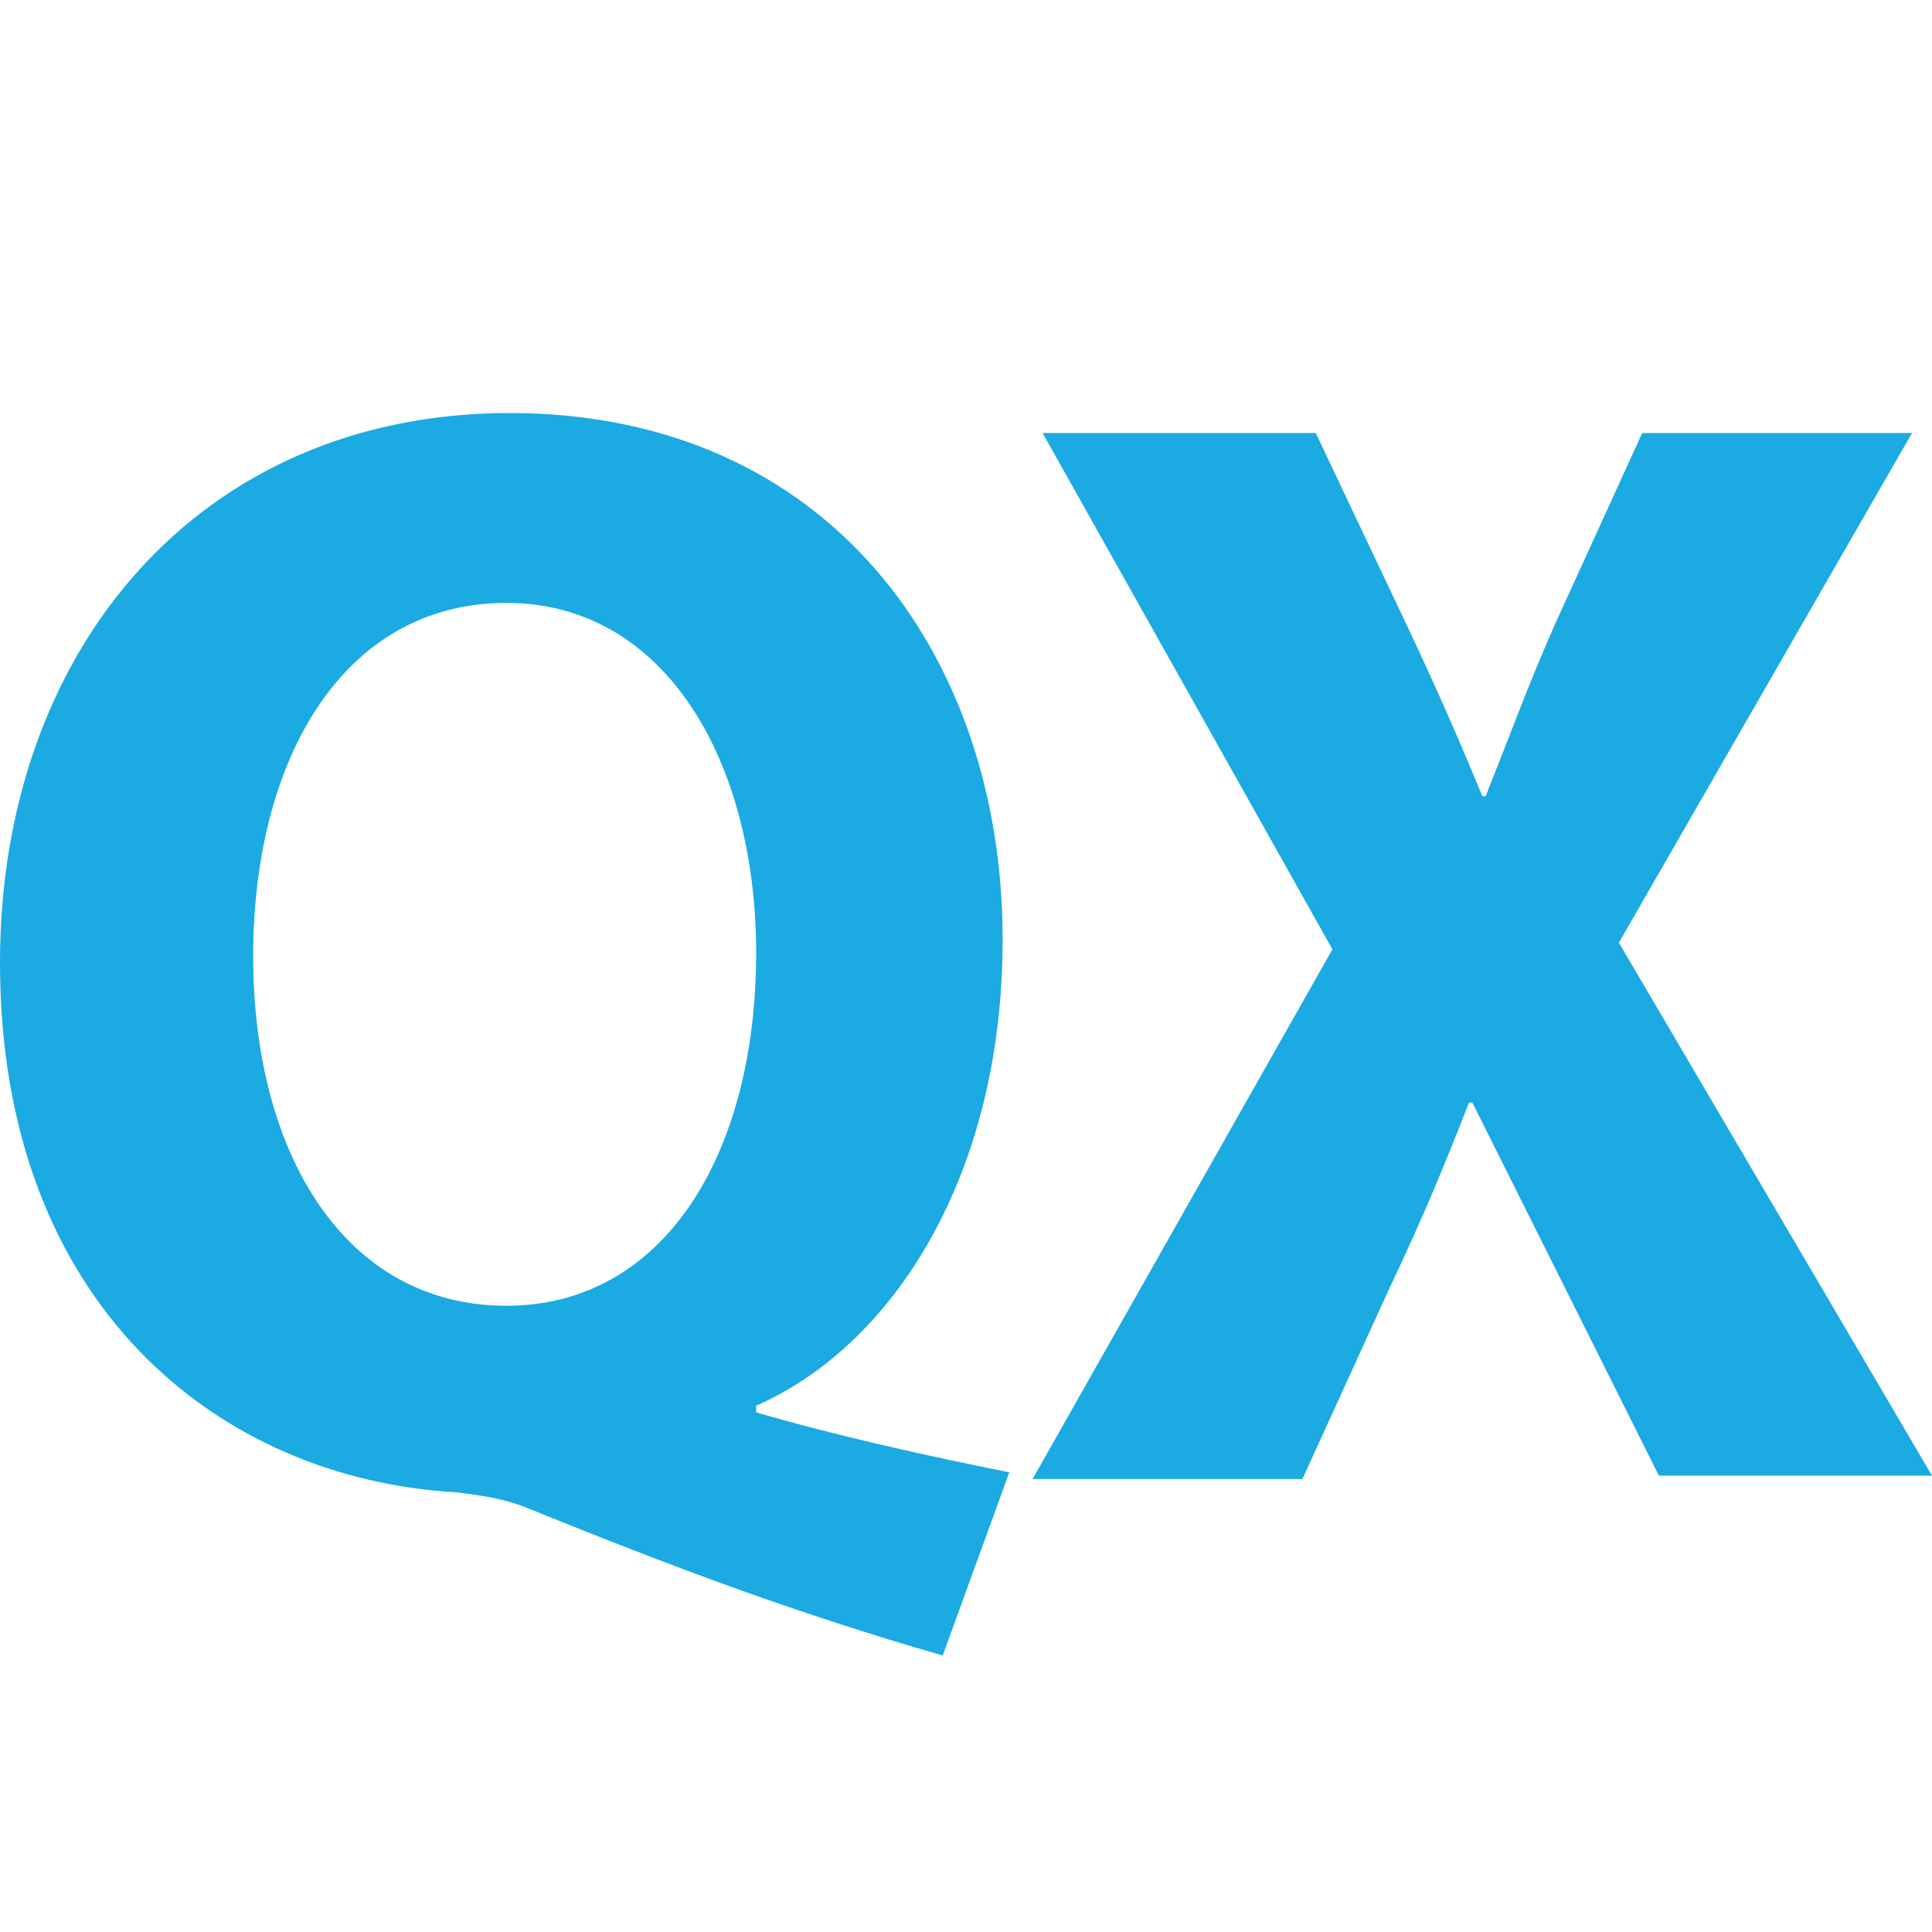
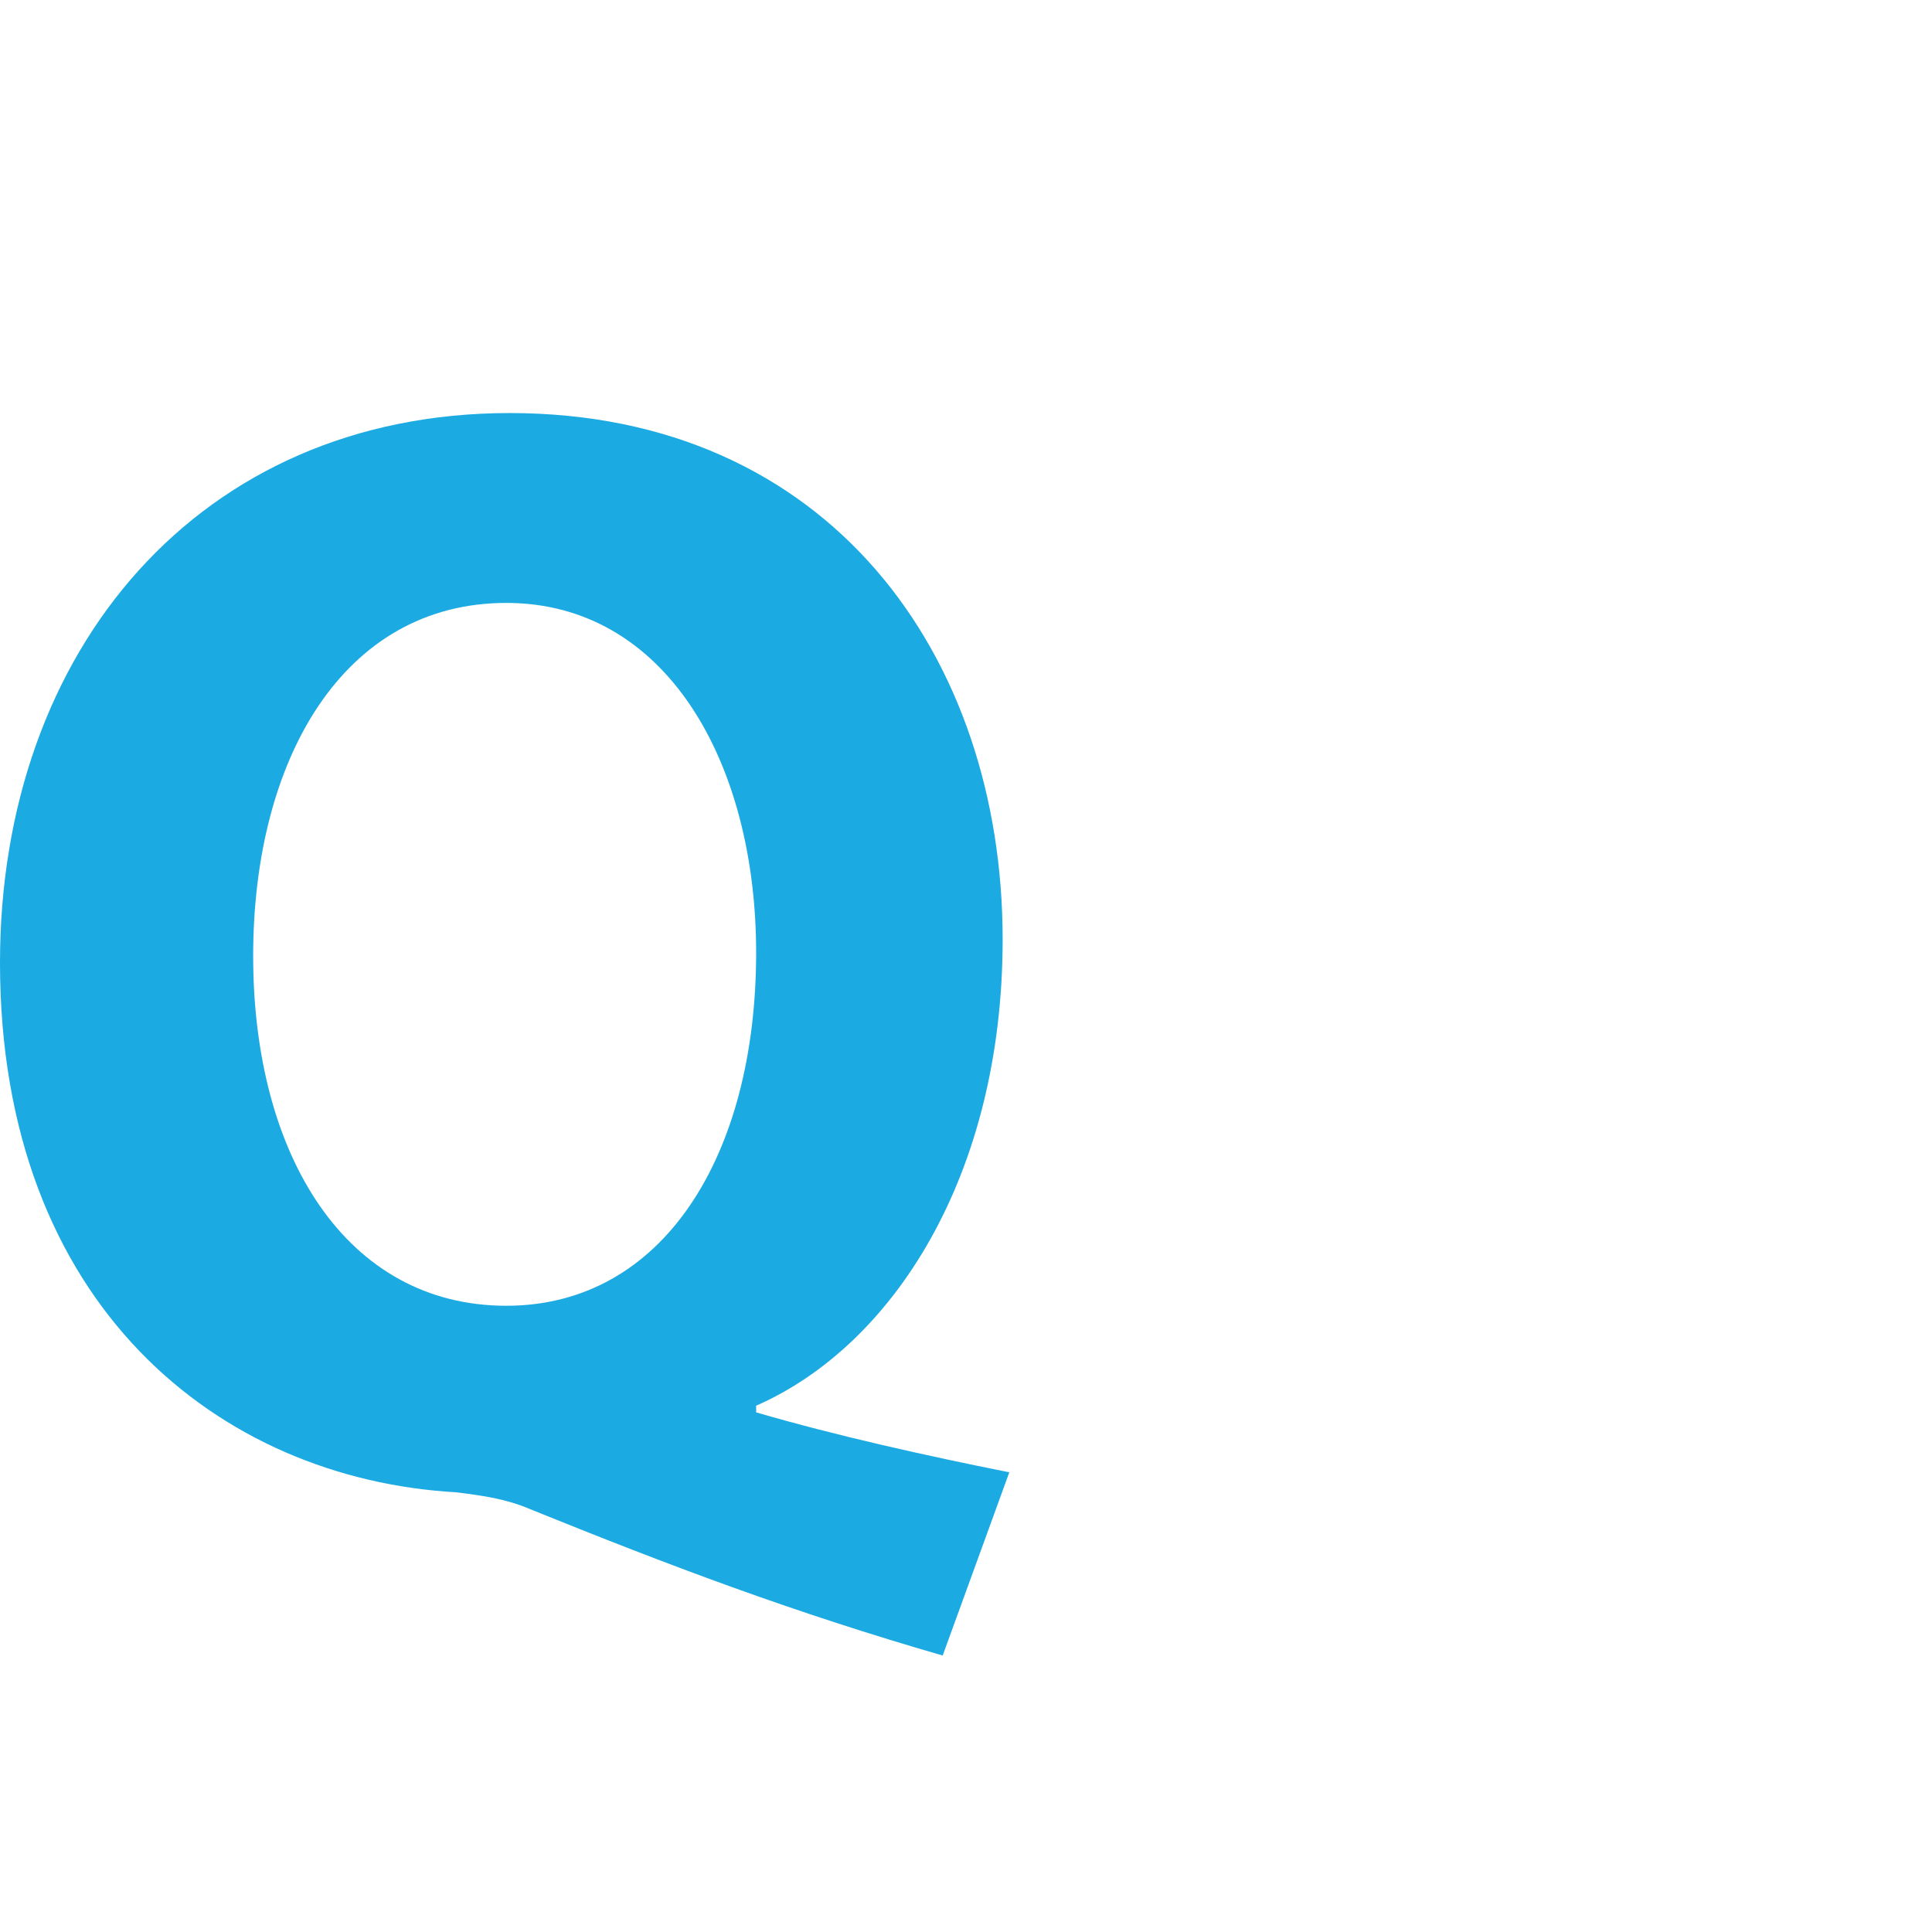
<svg xmlns="http://www.w3.org/2000/svg" version="1.1" id="レイヤー_1" x="0px" y="0px" viewBox="0 0 58 58" style="enable-background:new 0 0 58 58;" xml:space="preserve">
  <style type="text/css">
	.st0{fill:#1BAAE2;}
</style>
  <g>
    <path class="st0" d="M28.3,49.7c-4.5-1.3-8.2-2.7-12.4-4.4c-0.7-0.3-1.4-0.4-2.2-0.5C6.6,44.4,0,39.2,0,28.9   c0-9.4,6-16.5,15.3-16.5c9.6,0,14.8,7.3,14.8,15.8c0,7.1-3.3,12.2-7.4,14v0.2c2.4,0.7,5.1,1.3,7.6,1.8L28.3,49.7z M22.7,28.6   c0-5.7-2.7-10.5-7.5-10.5c-4.9,0-7.6,4.7-7.6,10.6c0,6,2.8,10.5,7.6,10.5C19.9,39.2,22.7,34.7,22.7,28.6z" />
-     <path class="st0" d="M49.8,44.3L47,38.7c-1.1-2.2-1.9-3.8-2.8-5.6h-0.1c-0.7,1.8-1.4,3.5-2.4,5.6l-2.6,5.7H31L40,28.5L31.3,13h8.2   l2.7,5.7c0.9,1.9,1.6,3.5,2.3,5.2h0.1c0.8-2,1.3-3.4,2.1-5.2l2.6-5.7h8.1l-8.8,15.3L58,44.3H49.8z" />
  </g>
</svg>